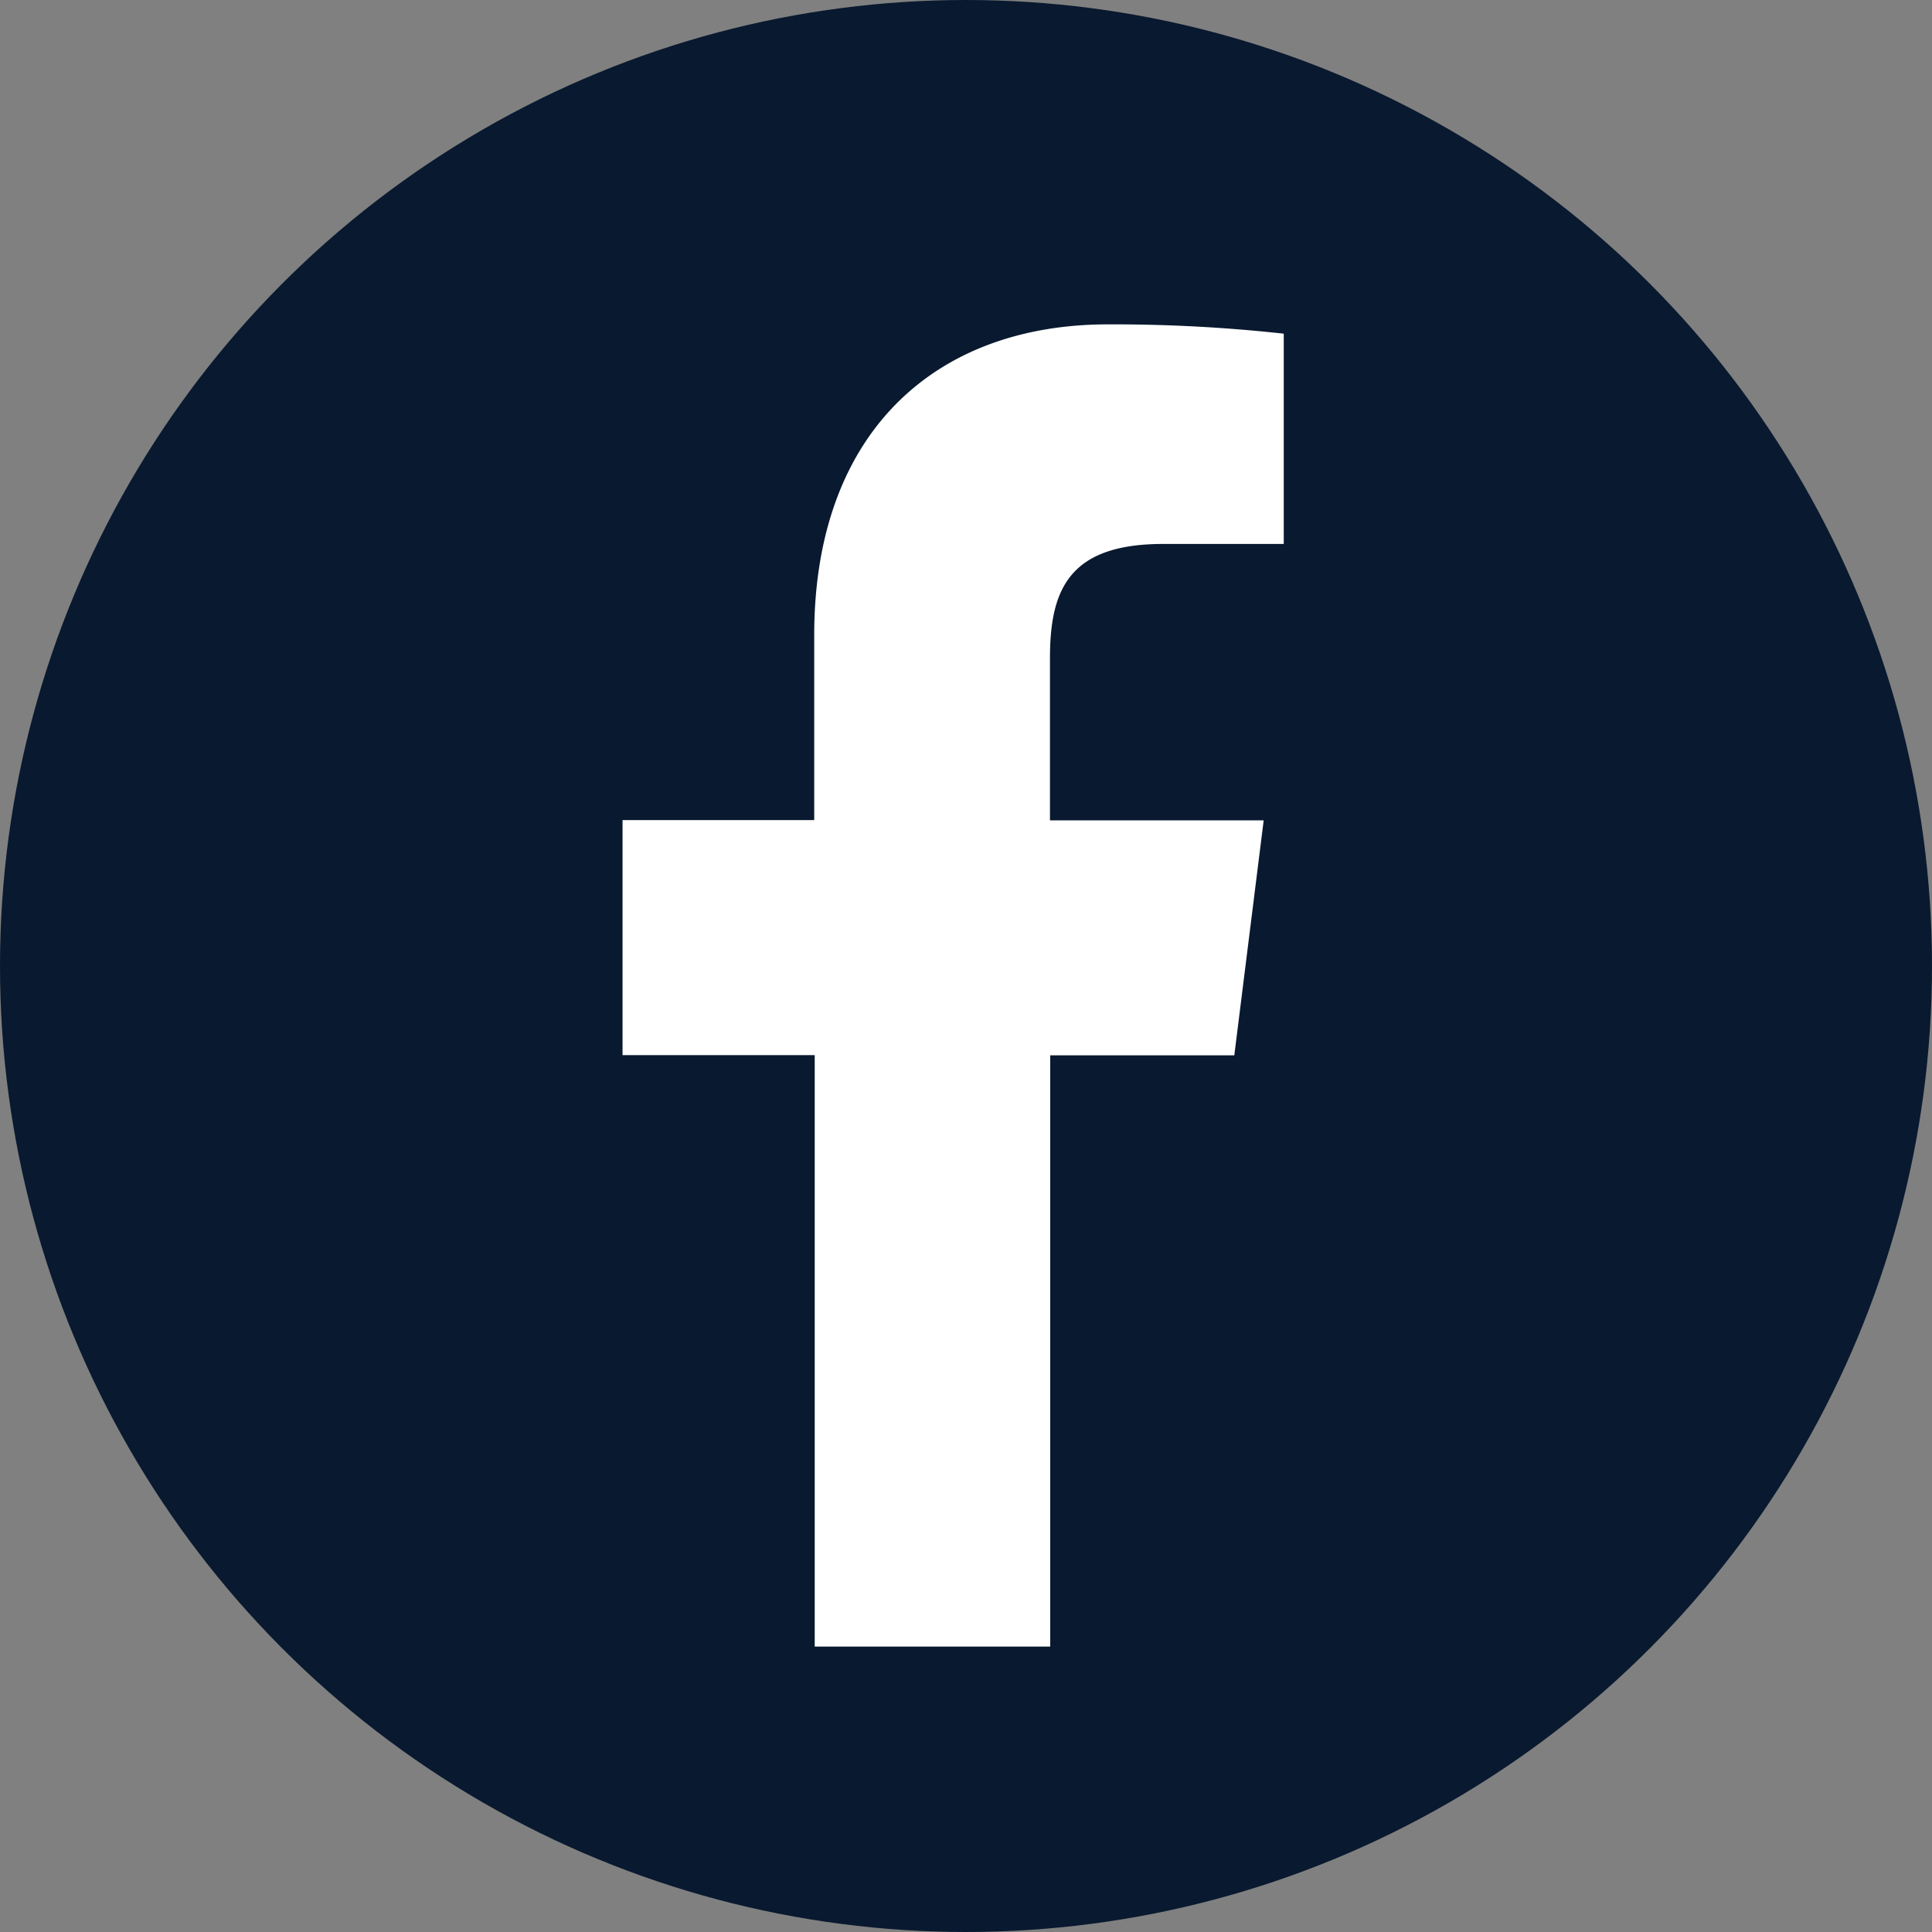
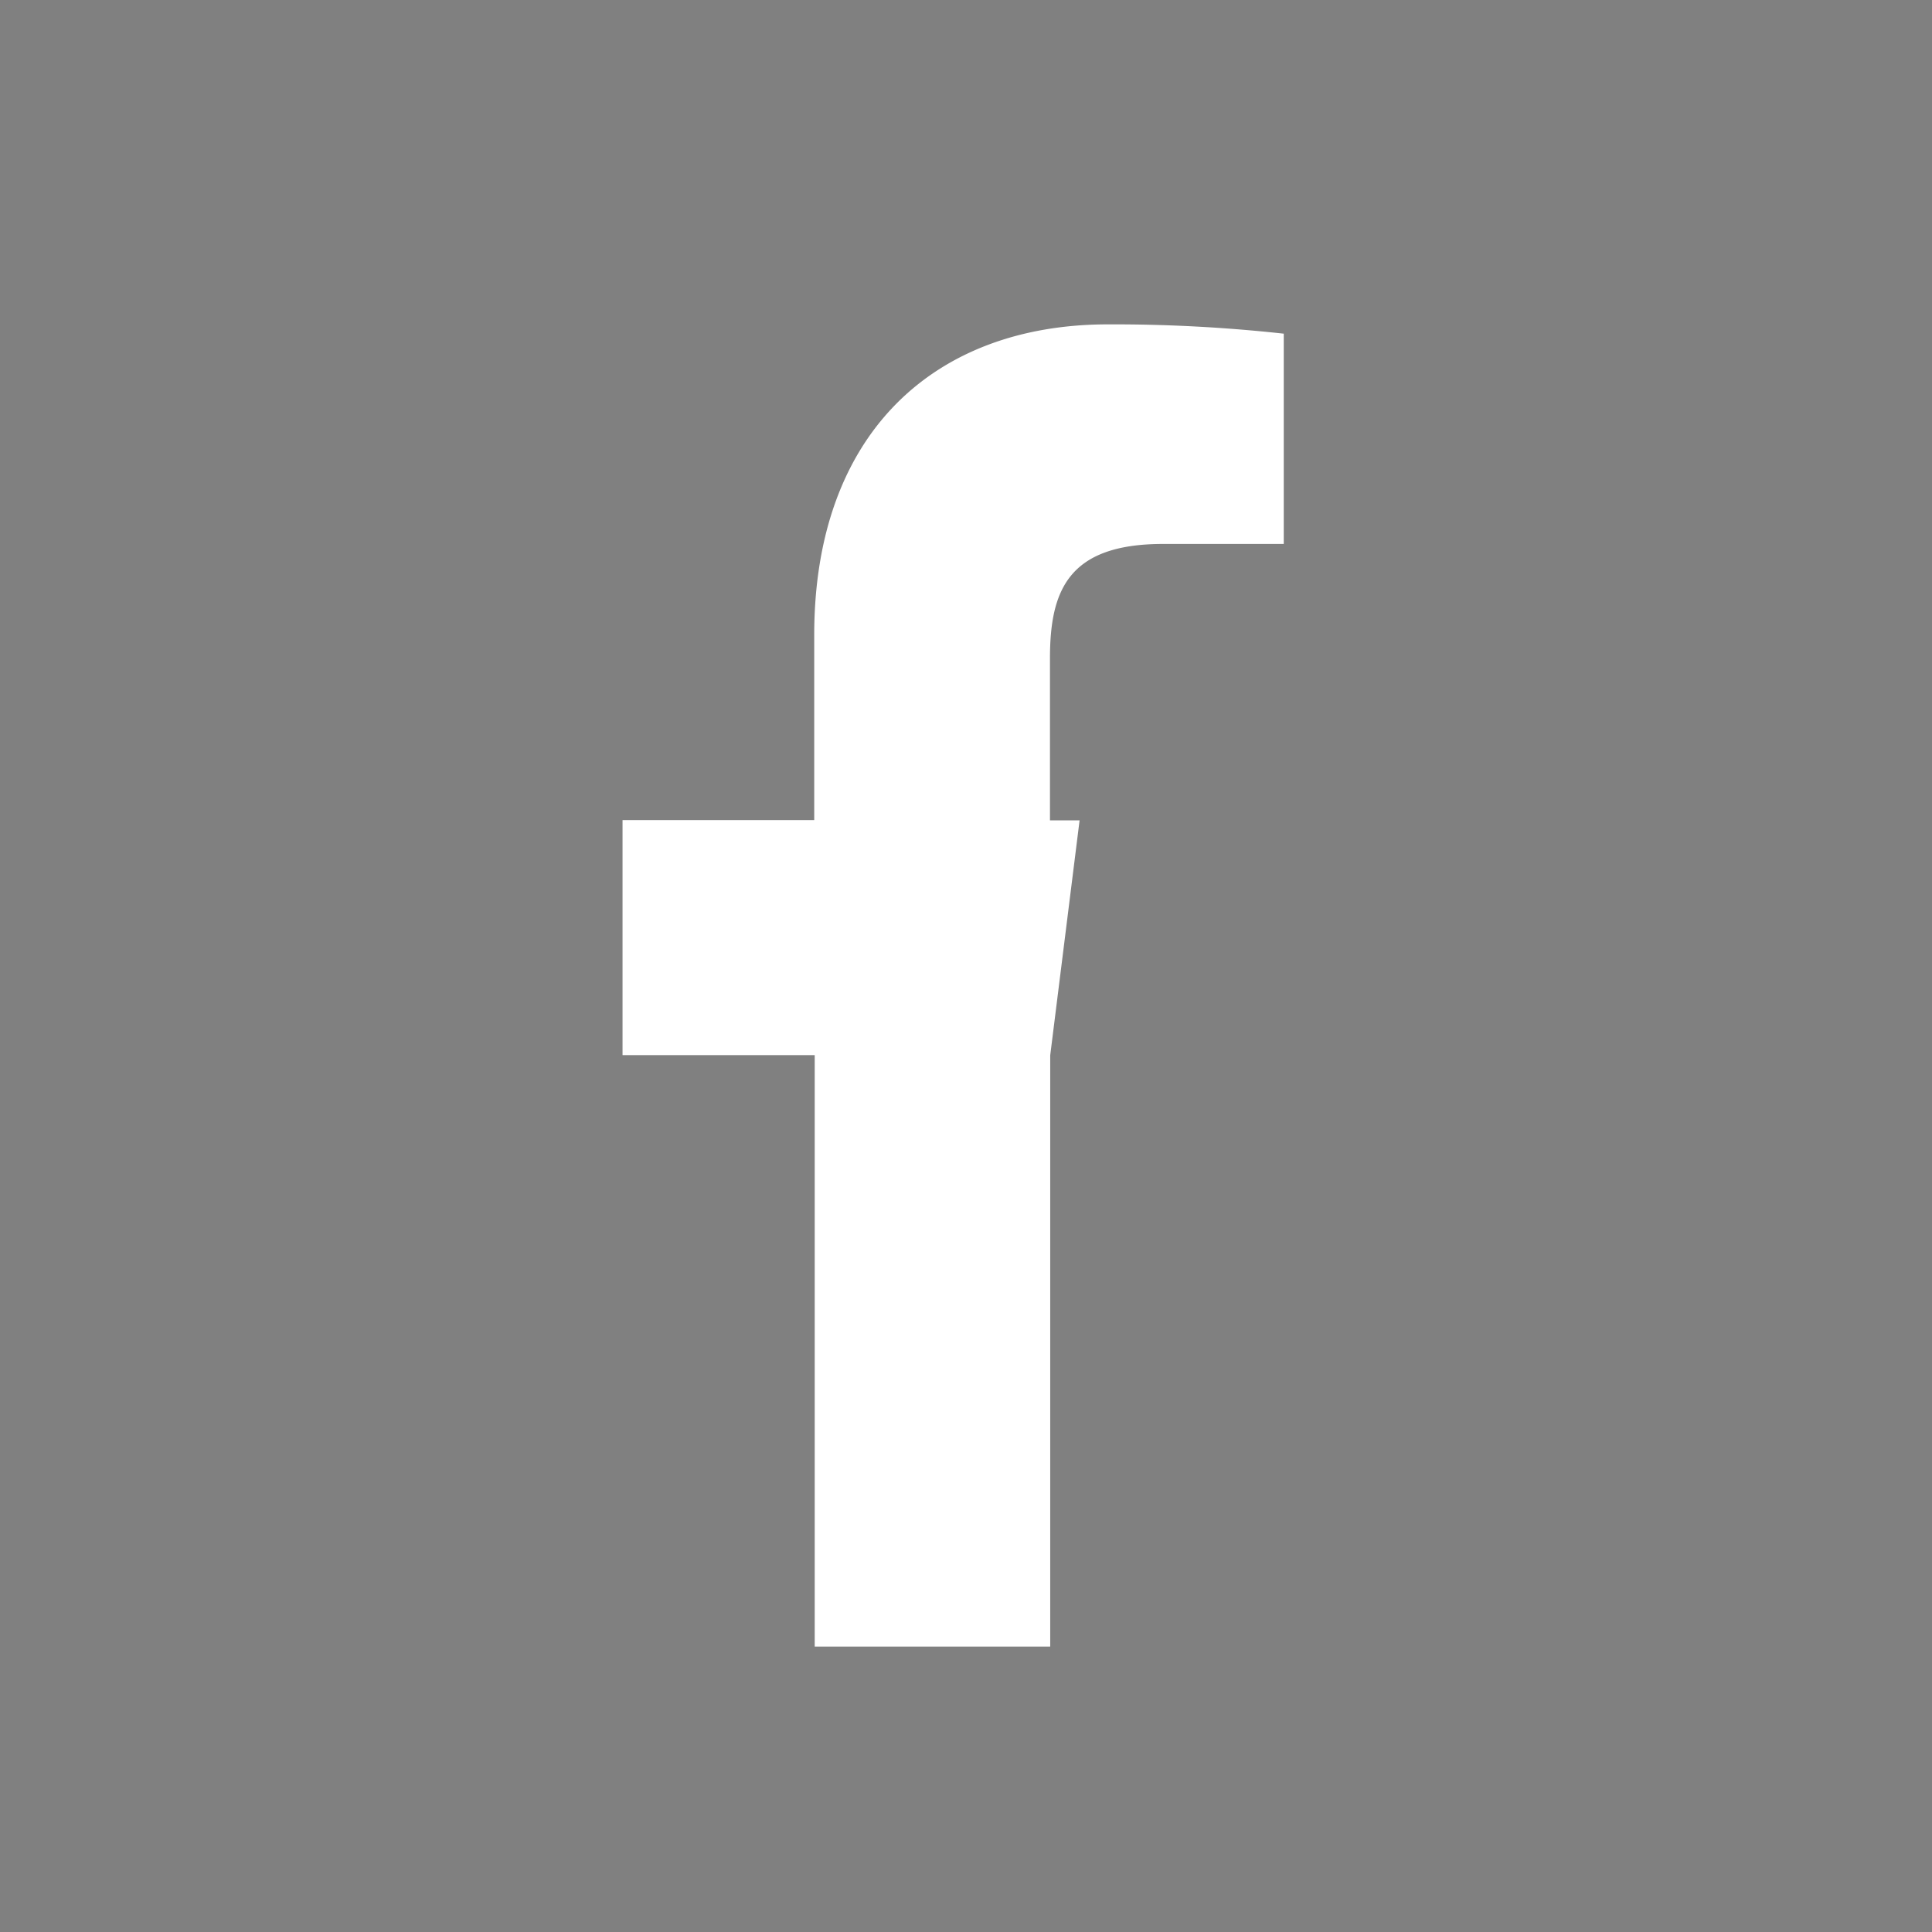
<svg xmlns="http://www.w3.org/2000/svg" viewBox="0 0 78.92 78.92">
  <rect x="0" y="0" width="78.92" height="78.92" fill="#808080" stroke="none" />
  <defs>
    <style>.cls-1{fill:#09192f;}.cls-2{fill:#fff;}</style>
  </defs>
  <g id="Layer_2" data-name="Layer 2">
    <g id="Layer_1-2" data-name="Layer 1">
      <g id="Group_62733" data-name="Group 62733">
-         <circle id="Ellipse_7" data-name="Ellipse 7" class="cls-1" cx="39.46" cy="39.46" r="39.46" />
-         <path id="_2111392-2" data-name=" 2111392-2" class="cls-2" d="M47.51,22.22h4.93V13.63a63.71,63.71,0,0,0-7.18-.38c-7.11,0-12,4.47-12,12.69V33.5H25.43v9.6h7.85V67.26H42.9V43.11h7.52l1.2-9.6H42.89V26.89C42.89,24.12,43.64,22.22,47.51,22.22Z" />
+         <path id="_2111392-2" data-name=" 2111392-2" class="cls-2" d="M47.51,22.22h4.93V13.63a63.71,63.71,0,0,0-7.18-.38c-7.11,0-12,4.47-12,12.69V33.5H25.43v9.6h7.85V67.26H42.9V43.11l1.2-9.6H42.89V26.89C42.89,24.12,43.64,22.22,47.51,22.22Z" />
      </g>
    </g>
  </g>
</svg>